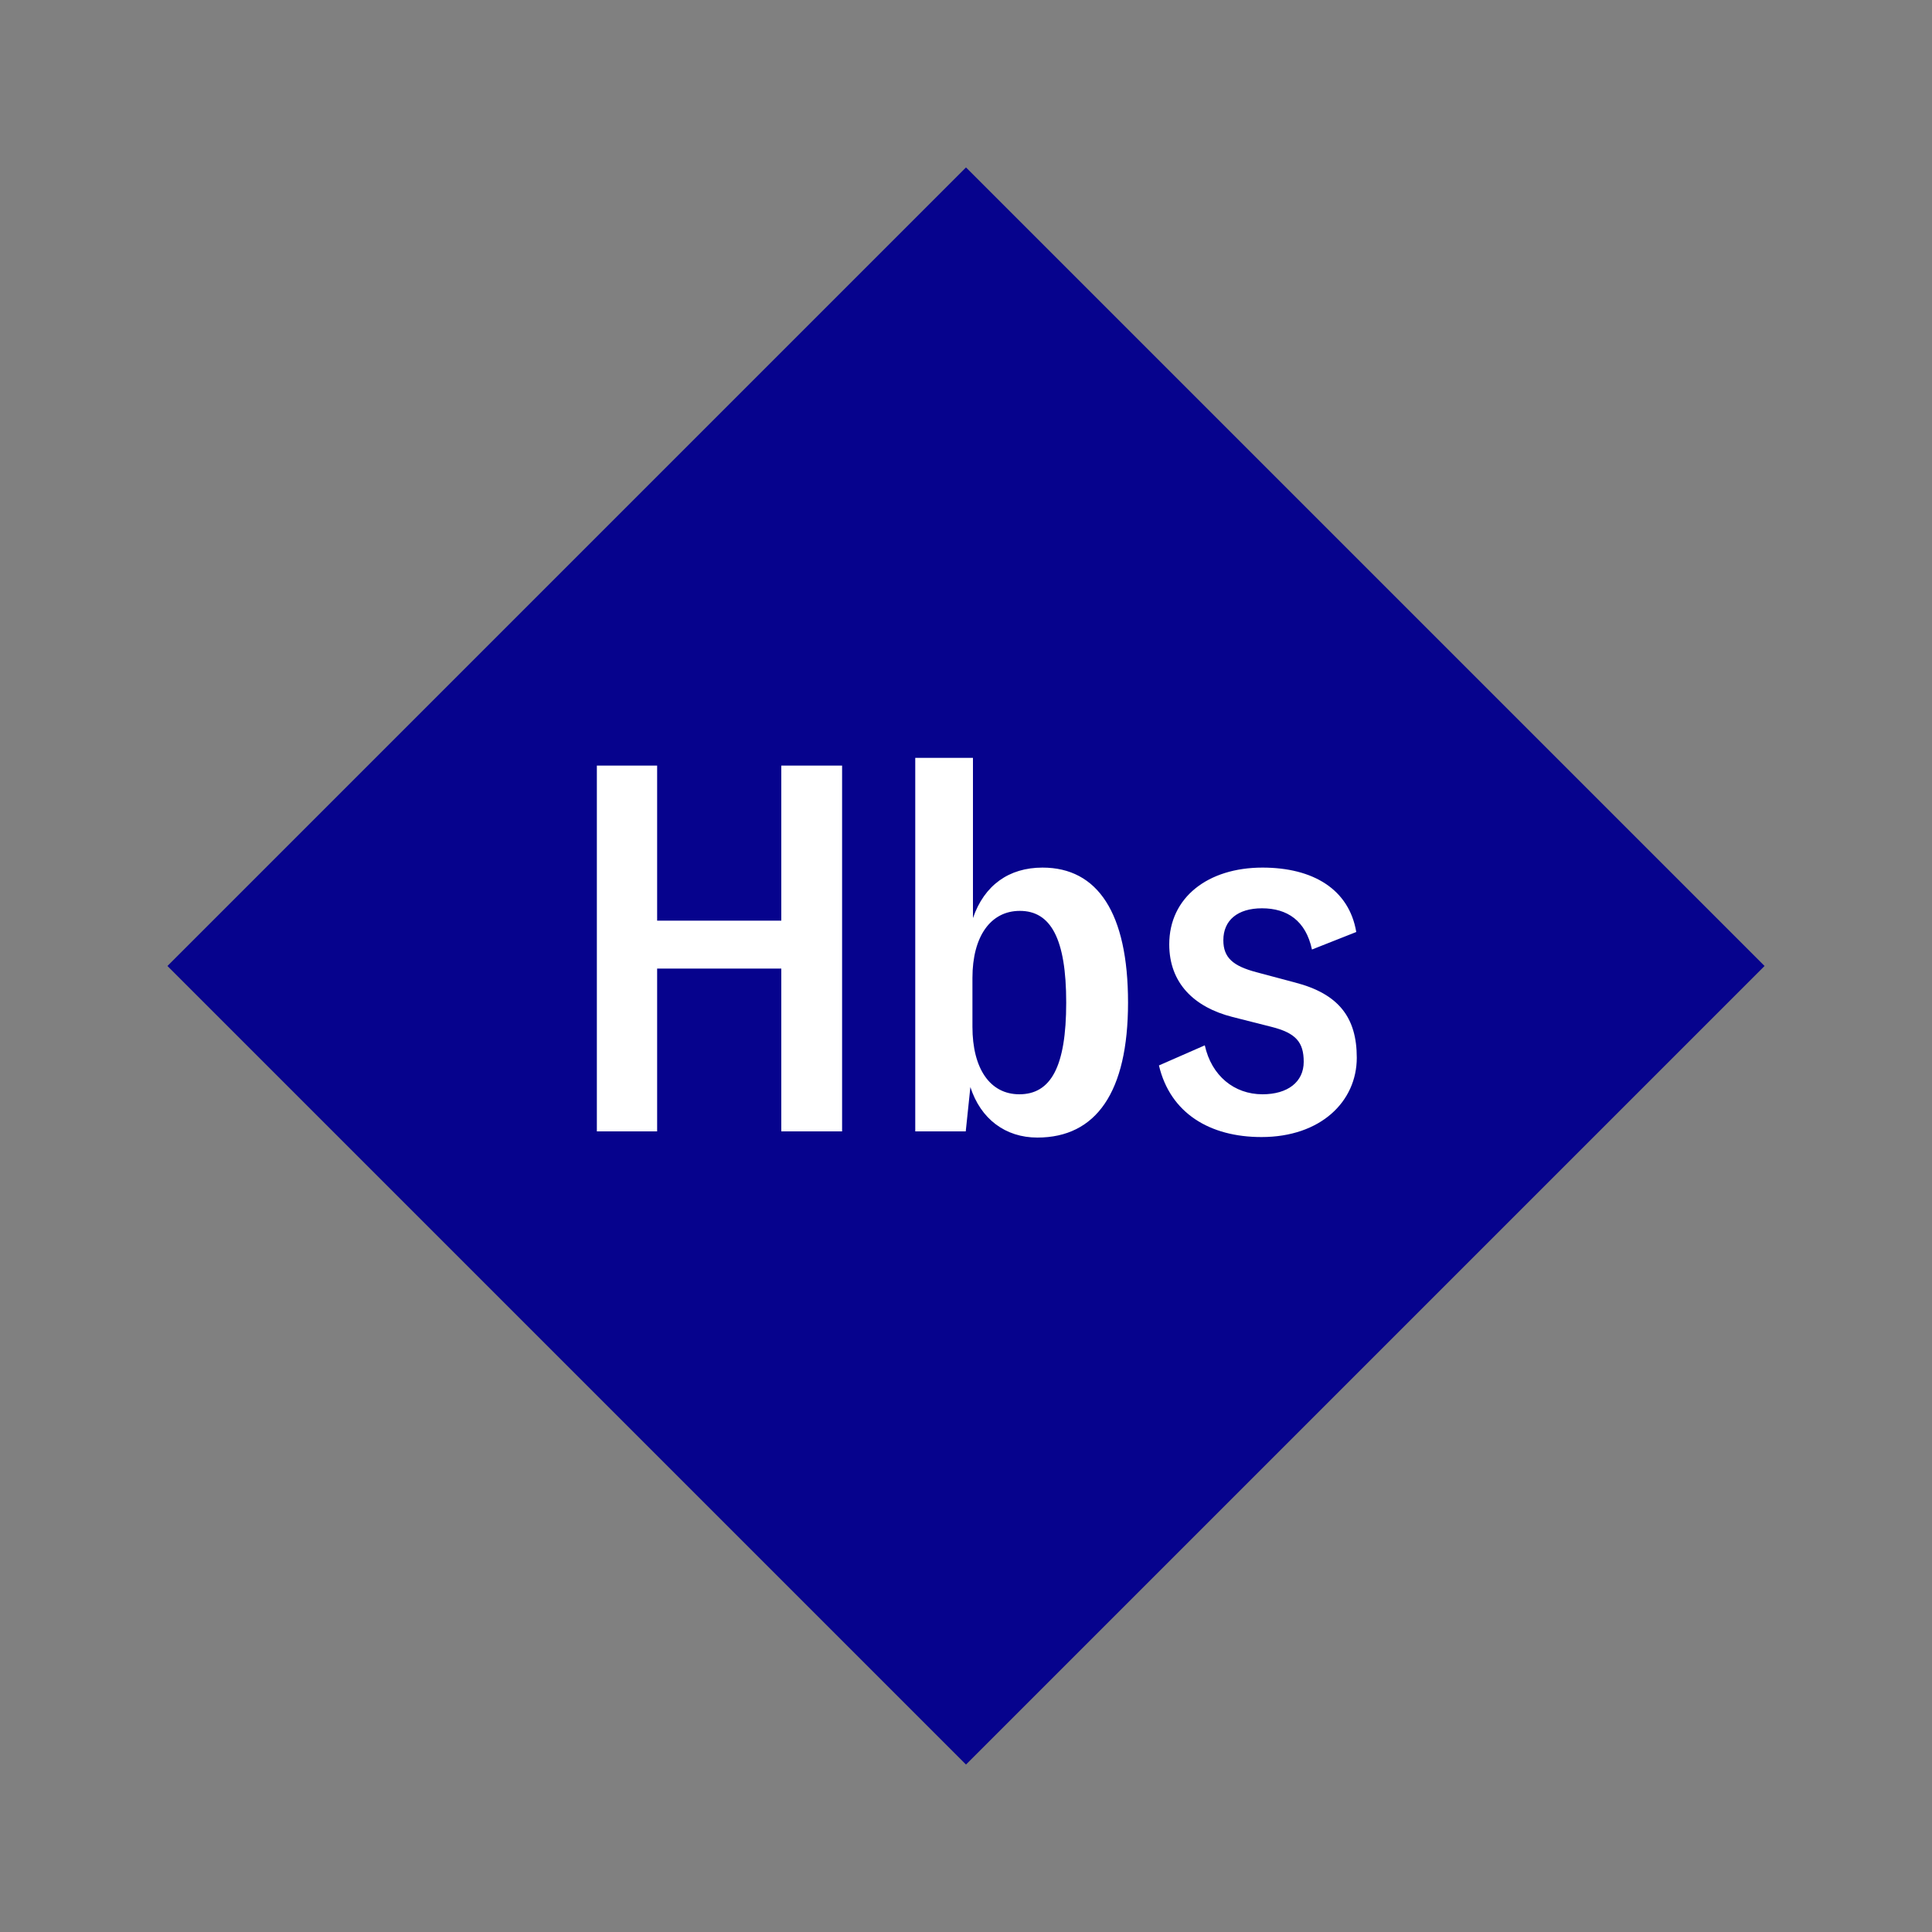
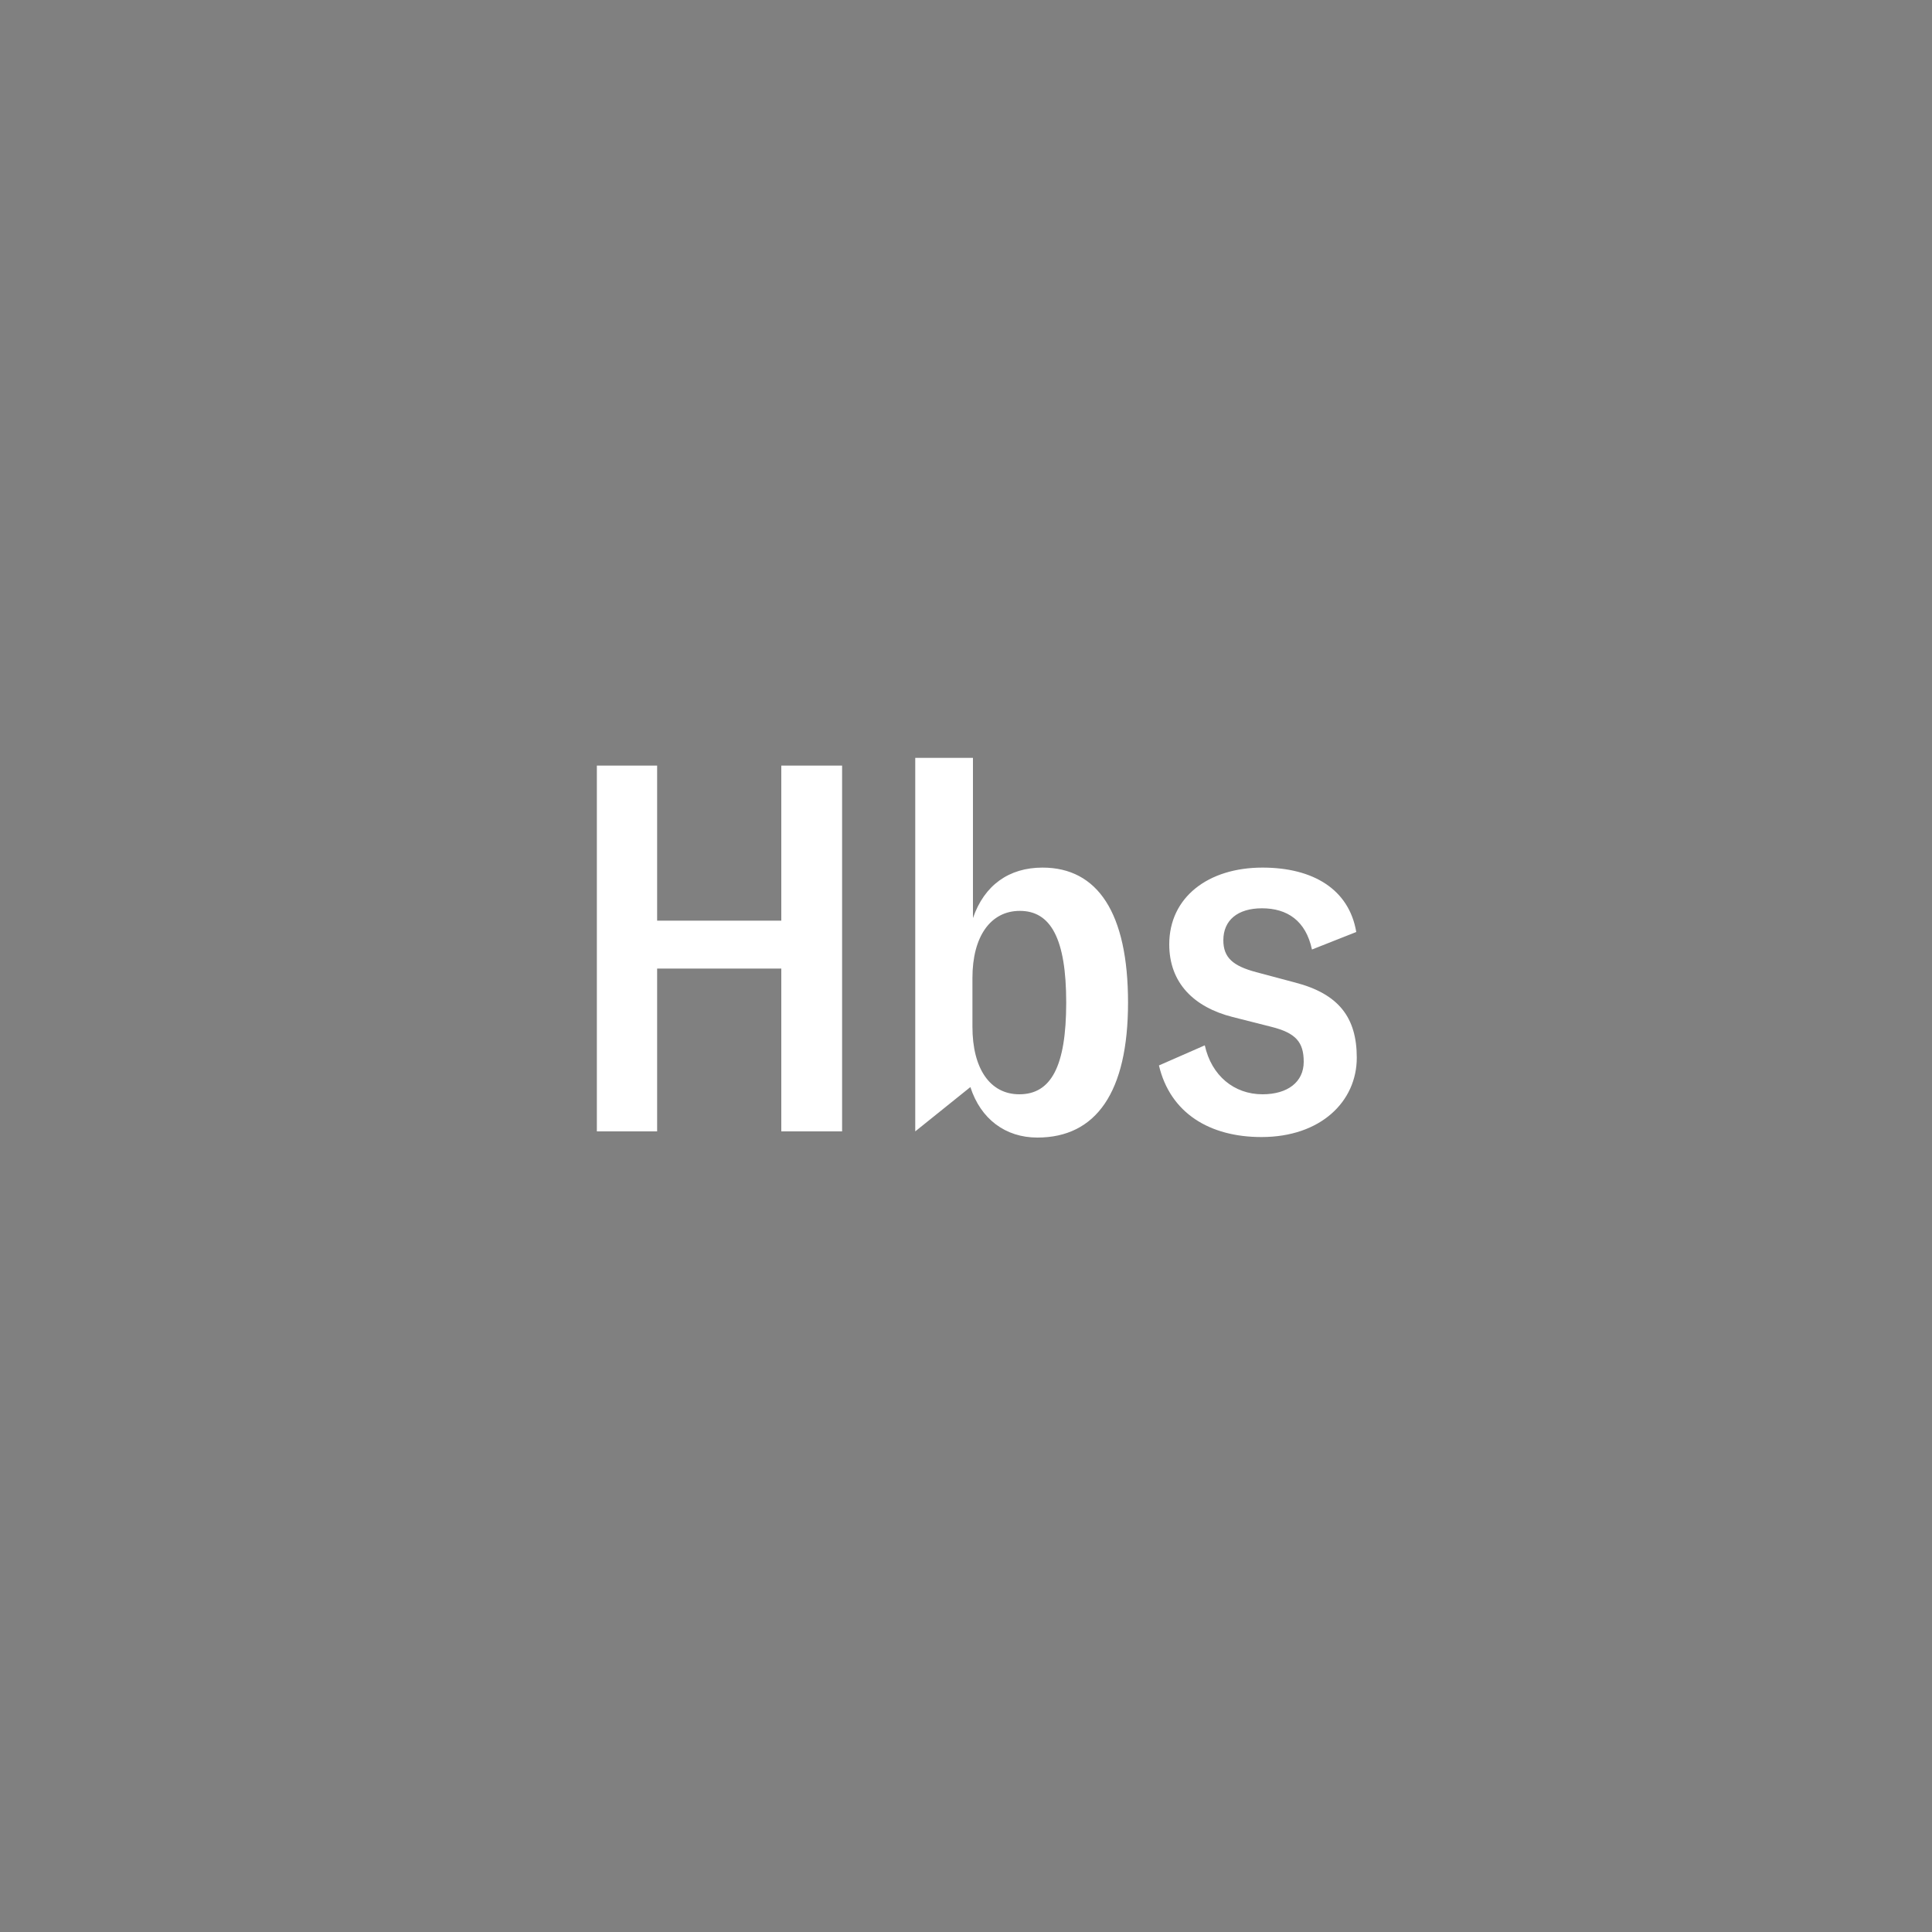
<svg xmlns="http://www.w3.org/2000/svg" width="1200" height="1200" viewBox="-75 -75 150 150">
  <rect x="-75" y="-75" width="150" height="150" fill="#808080" stroke="none" />
  <g>
-     <path transform="scale(1,1)" d="M0-62L62 0 0 62-62 0z" fill="#06038d" />
-     <path fill="#fff" d="M-9.62-15.56L-14.34-15.56L-14.34-3.52L-23.98-3.52L-23.98-15.56L-28.66-15.56L-28.66 12.84L-23.98 12.84L-23.98 0.20L-14.34 0.20L-14.34 12.84L-9.62 12.84ZM5.54 13.32C10.10 13.32 12.58 9.80 12.58 2.84C12.58-4.12 10.22-7.64 5.94-7.64C3.34-7.64 1.42-6.28 0.54-3.72L0.54-16.16L-3.94-16.16L-3.94 12.84L-0.02 12.84L0.34 9.40C1.14 11.88 3.06 13.32 5.54 13.32ZM4.14 9.96C1.86 9.96 0.50 7.96 0.50 4.72L0.50 0.92C0.50-2.28 1.90-4.28 4.18-4.28C6.58-4.28 7.78-2.12 7.78 2.84C7.78 7.84 6.58 9.96 4.14 9.96ZM22.94 13.28C27.54 13.28 30.34 10.52 30.34 7.12C30.34 4 28.94 2.16 25.54 1.28L22.54 0.48C20.74 0 19.98-0.64 19.98-2C19.98-3.56 21.10-4.48 22.98-4.48C24.94-4.48 26.38-3.52 26.86-1.28L30.30-2.64C29.74-5.96 26.94-7.64 23.02-7.64C18.78-7.64 15.78-5.32 15.78-1.68C15.78 1.32 17.70 3.20 20.70 3.96L23.70 4.72C25.62 5.20 26.22 5.92 26.22 7.44C26.22 9 24.98 9.96 23.02 9.96C20.82 9.96 19.06 8.52 18.54 6.16L14.98 7.72C15.86 11.44 18.94 13.28 22.94 13.28Z" />
+     <path fill="#fff" d="M-9.62-15.56L-14.34-15.56L-14.34-3.52L-23.98-3.52L-23.98-15.56L-28.66-15.56L-28.66 12.84L-23.98 12.84L-23.98 0.20L-14.34 0.20L-14.34 12.84L-9.62 12.84ZM5.54 13.32C10.10 13.32 12.58 9.80 12.58 2.84C12.58-4.12 10.22-7.64 5.94-7.64C3.34-7.64 1.42-6.28 0.54-3.72L0.54-16.16L-3.94-16.16L-3.94 12.84L0.34 9.40C1.14 11.88 3.06 13.32 5.54 13.32ZM4.14 9.96C1.86 9.96 0.50 7.96 0.50 4.72L0.50 0.92C0.50-2.28 1.90-4.28 4.18-4.28C6.58-4.28 7.78-2.12 7.78 2.84C7.78 7.84 6.58 9.96 4.14 9.96ZM22.94 13.28C27.54 13.28 30.34 10.52 30.34 7.12C30.34 4 28.94 2.16 25.54 1.28L22.54 0.48C20.74 0 19.98-0.64 19.98-2C19.98-3.56 21.10-4.48 22.98-4.48C24.94-4.48 26.38-3.52 26.86-1.28L30.30-2.64C29.74-5.96 26.94-7.64 23.02-7.64C18.78-7.64 15.78-5.32 15.78-1.68C15.78 1.32 17.70 3.20 20.70 3.96L23.70 4.72C25.62 5.20 26.22 5.92 26.22 7.44C26.22 9 24.98 9.96 23.02 9.96C20.82 9.96 19.06 8.52 18.54 6.16L14.98 7.72C15.86 11.44 18.94 13.28 22.94 13.28Z" />
  </g>
</svg>